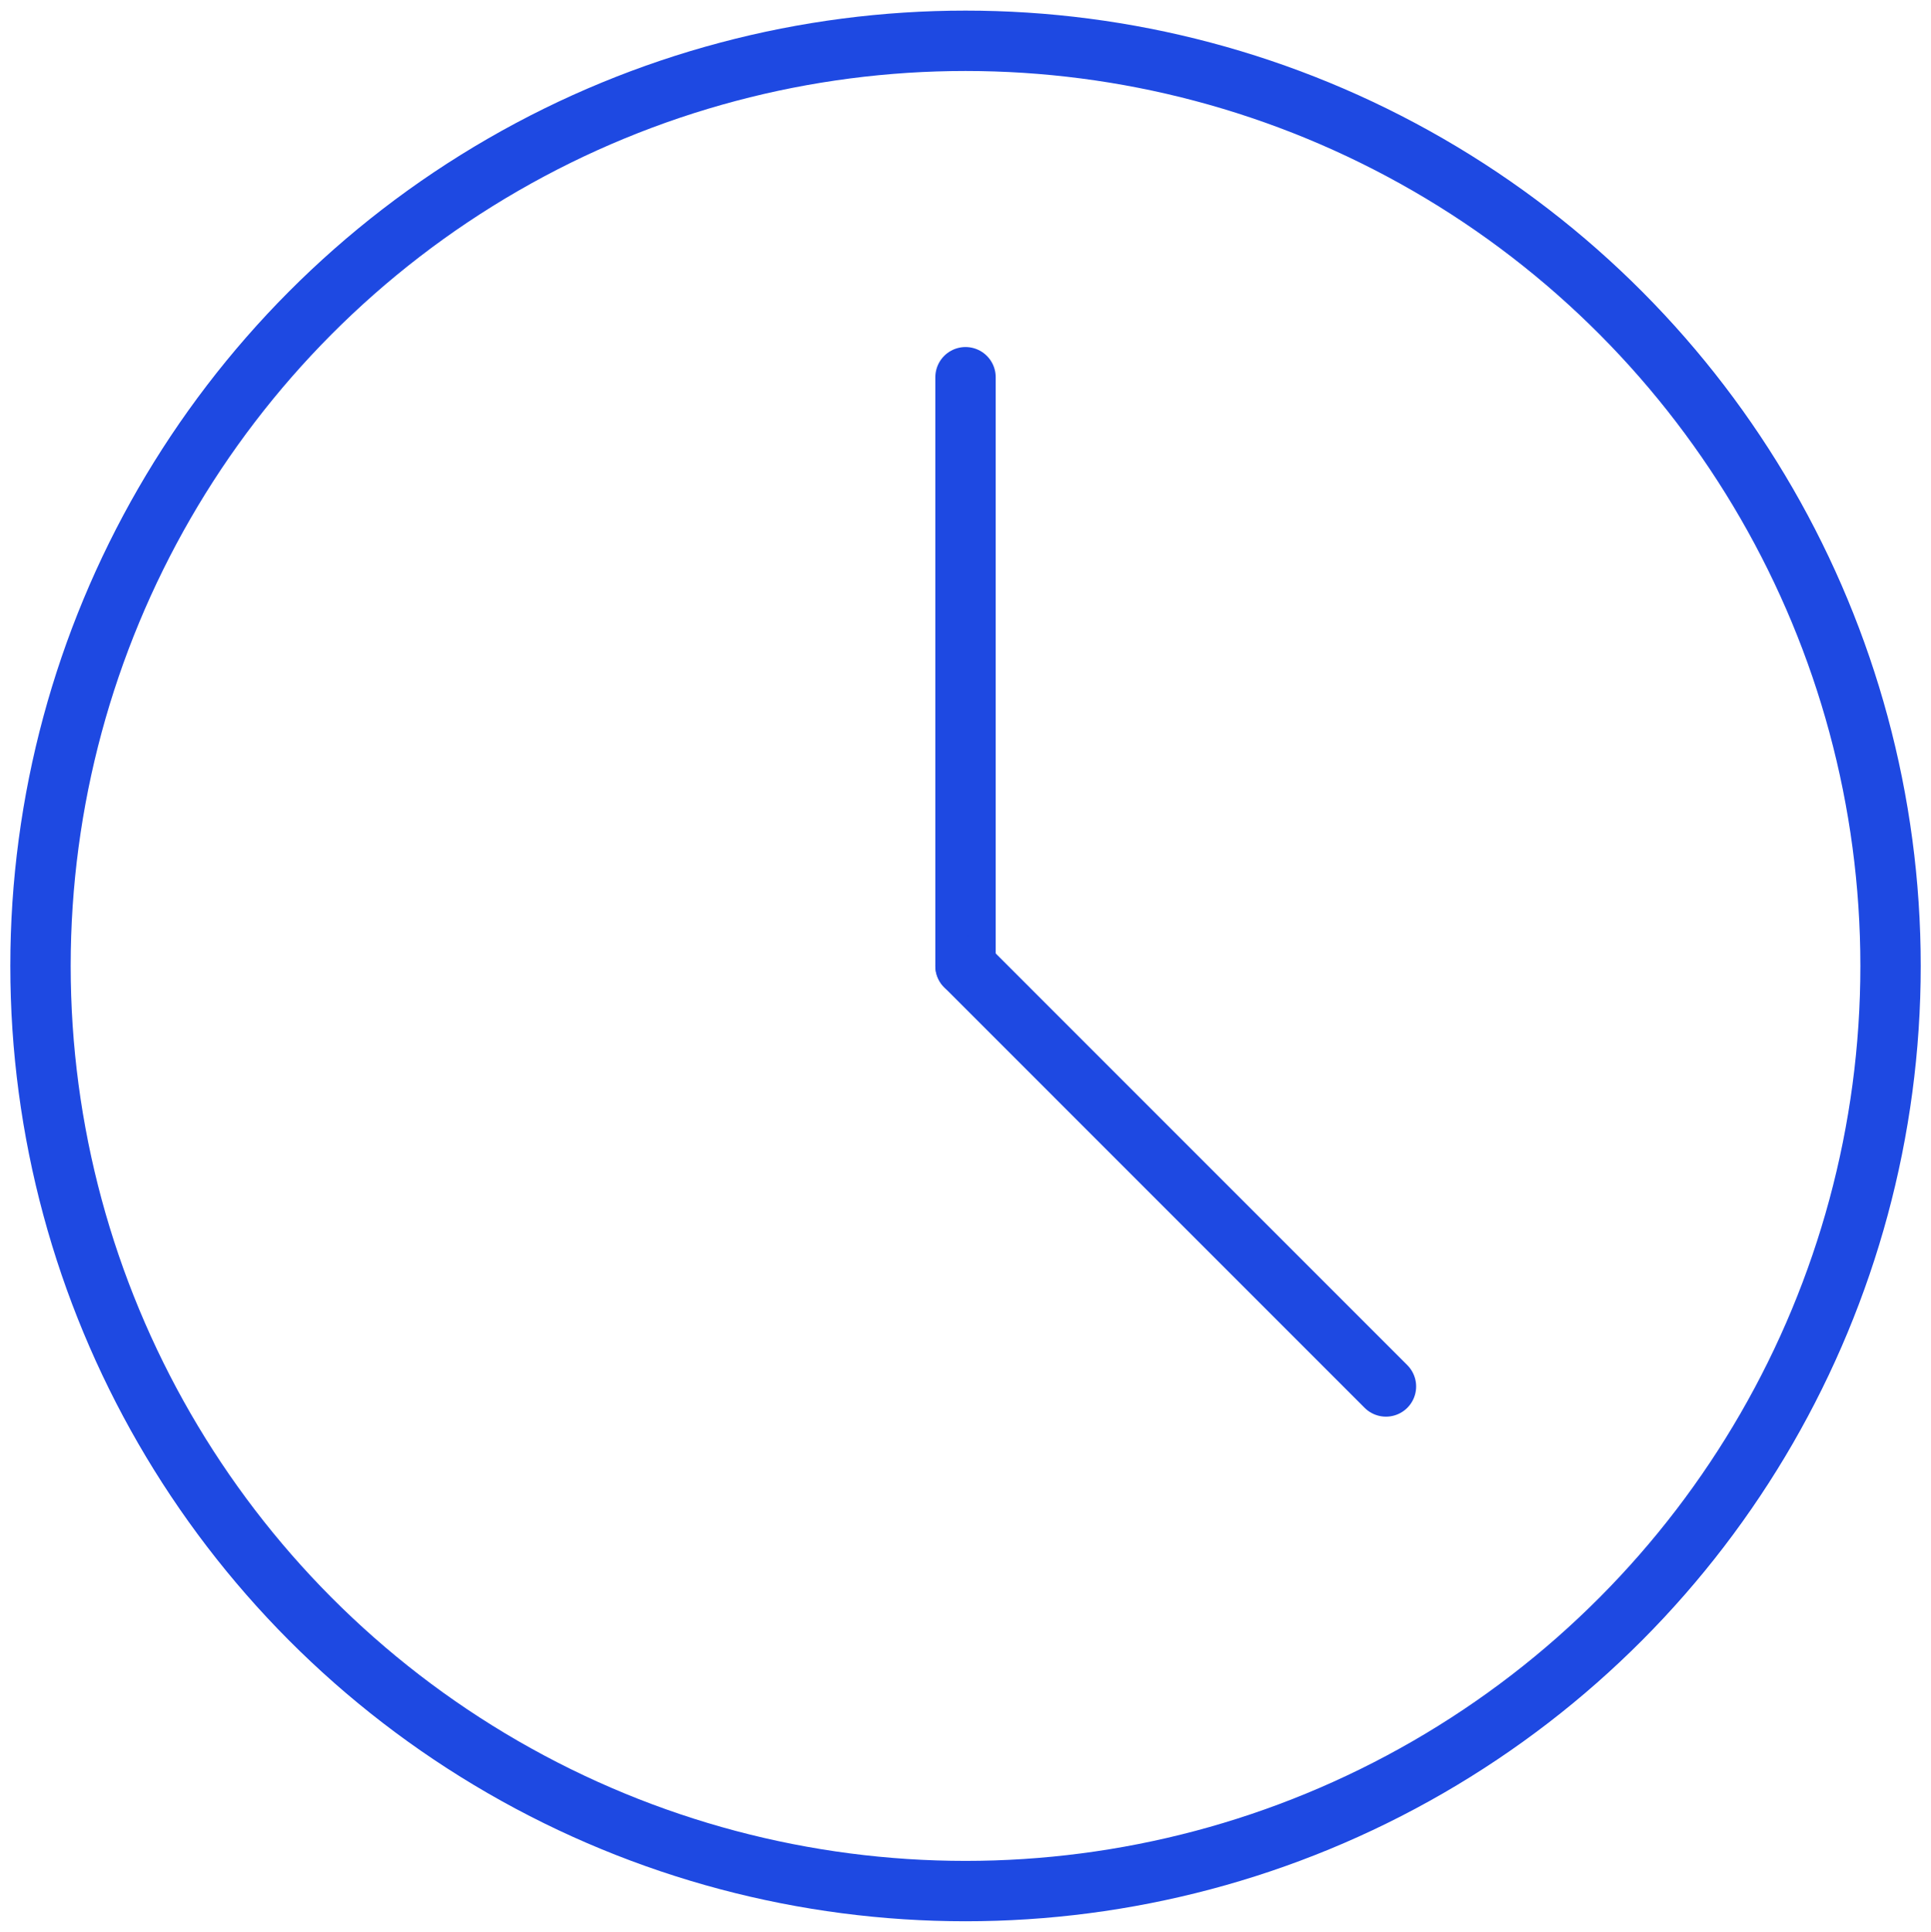
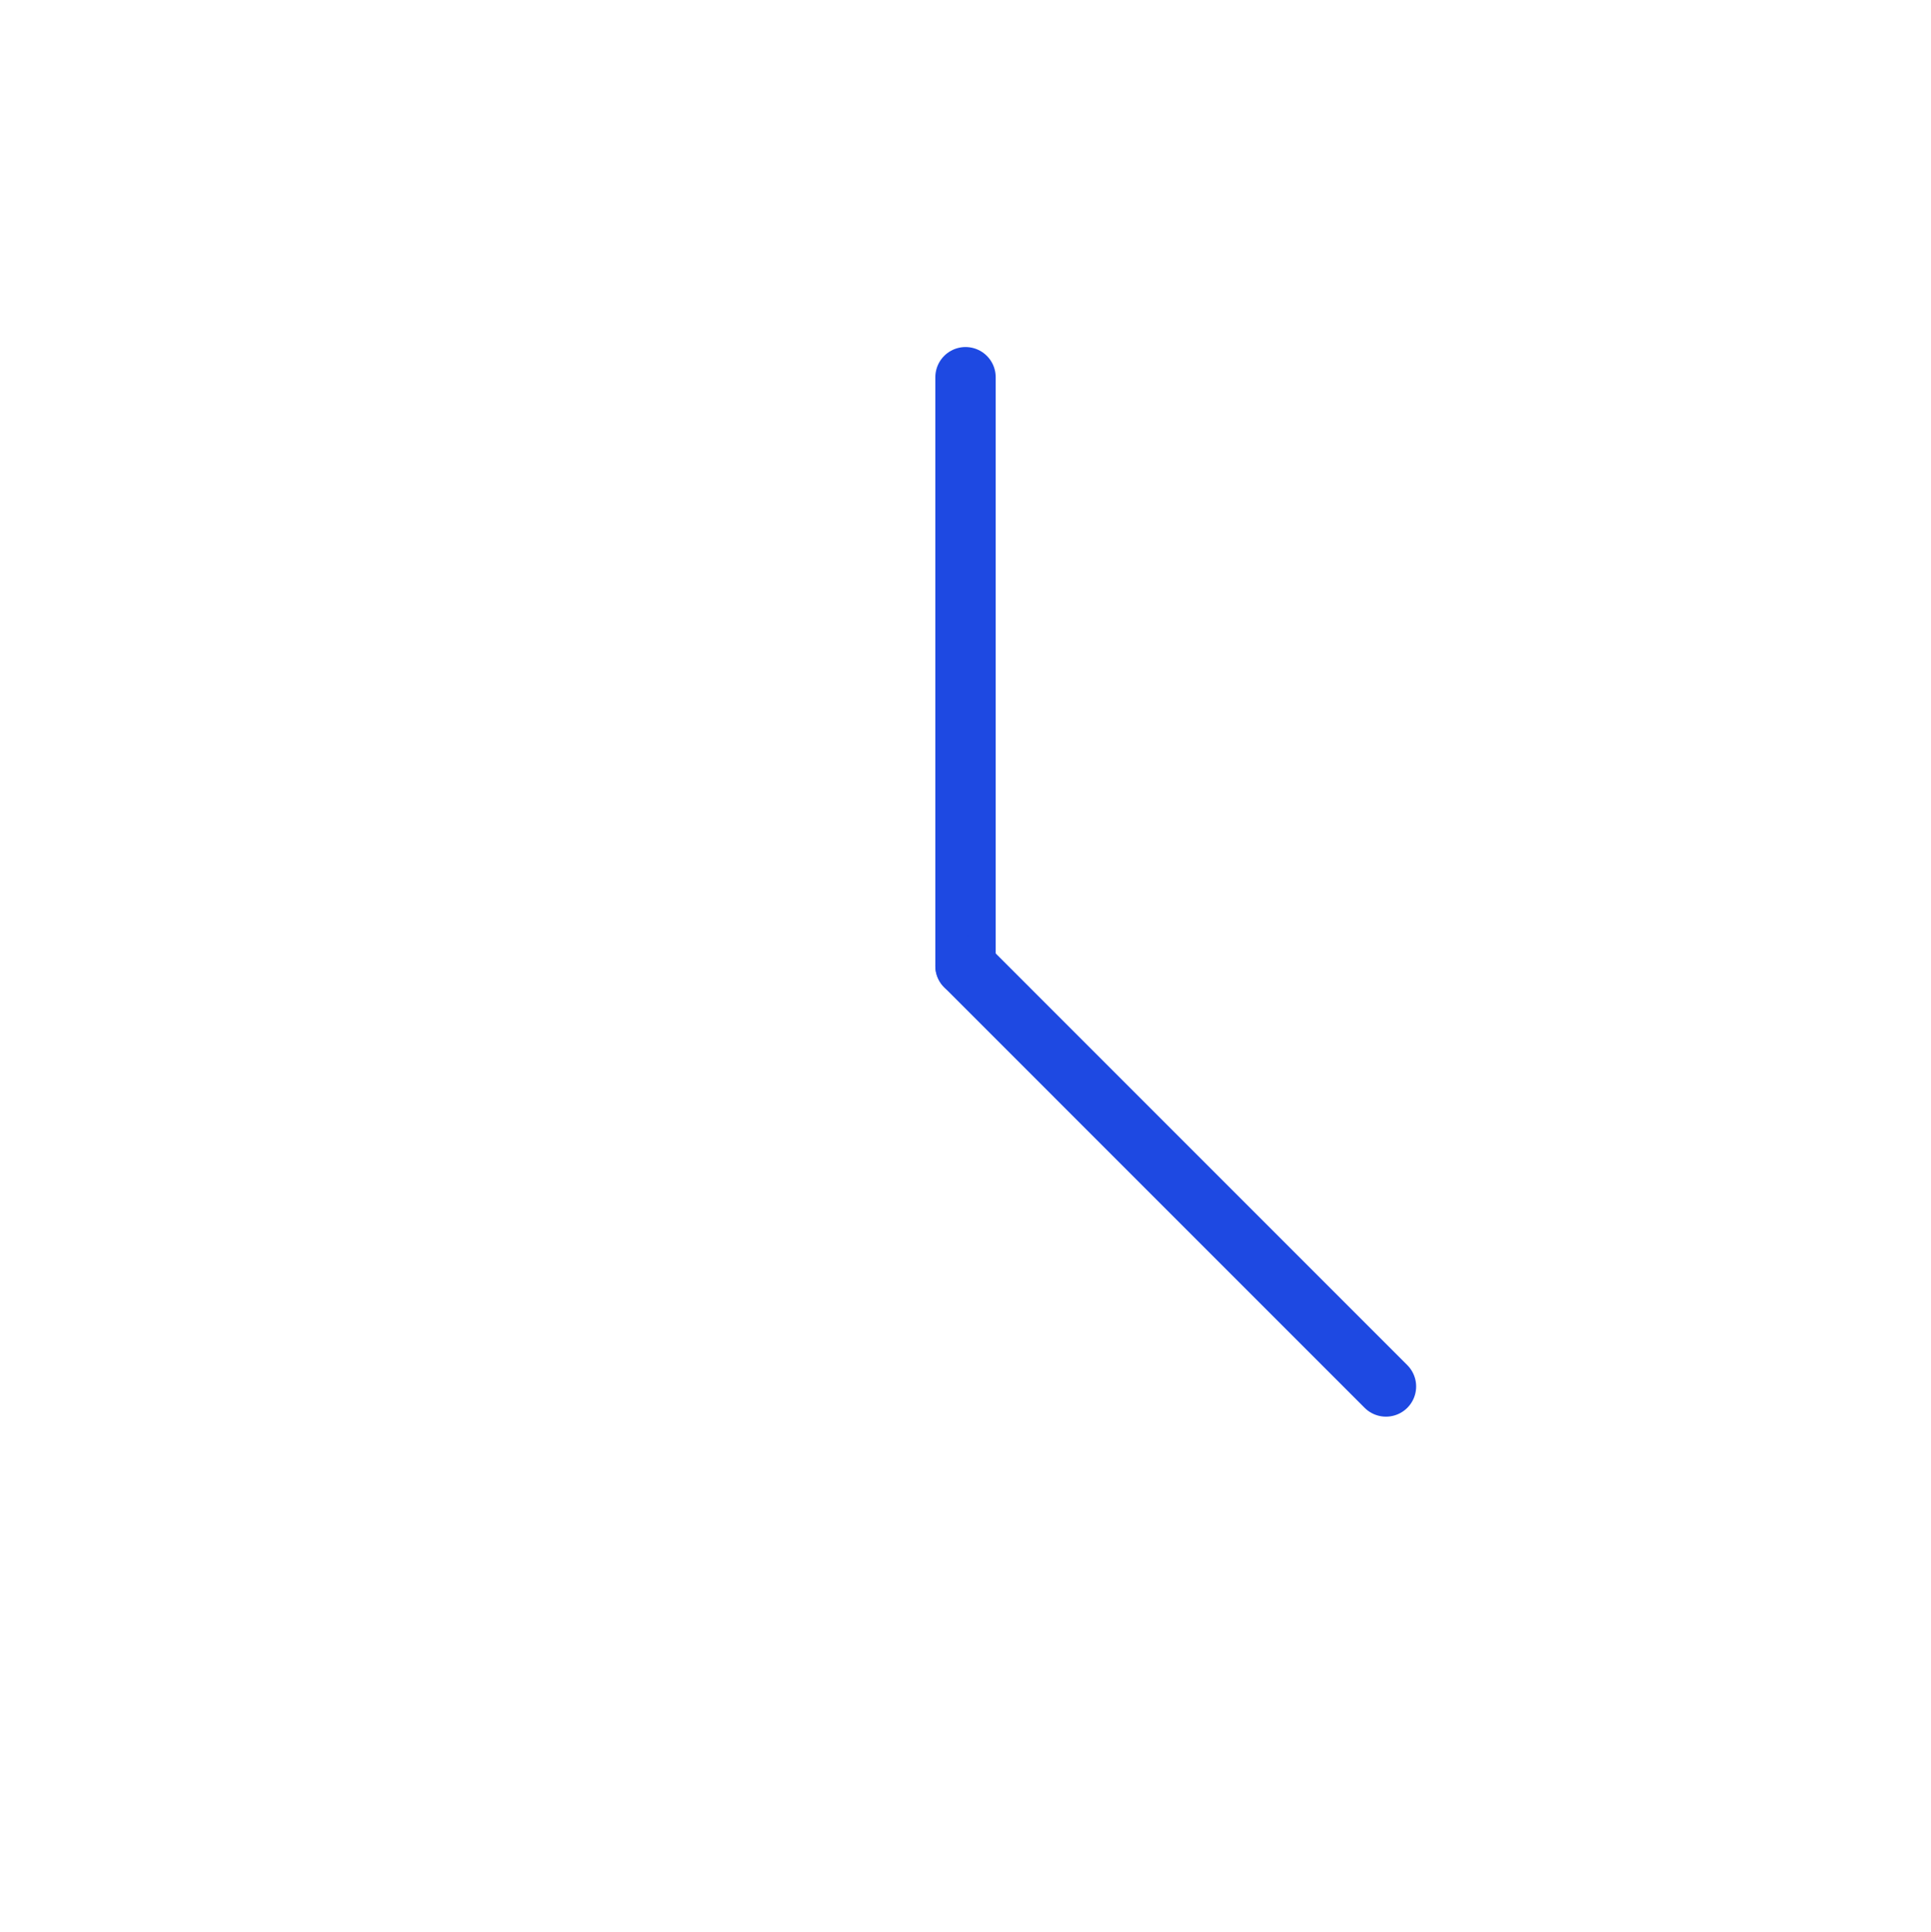
<svg xmlns="http://www.w3.org/2000/svg" id="Layer_1" viewBox="0 0 383.87 384">
  <defs>
    <style>.cls-1{fill:none;stroke:#1e49e2;stroke-linecap:round;stroke-linejoin:round;stroke-width:12px;}</style>
  </defs>
-   <circle class="cls-1" cx="191.94" cy="192" r="183.89" />
  <line class="cls-1" x1="191.94" y1="74.98" x2="191.94" y2="192" />
  <line class="cls-1" x1="275.52" y1="275.59" x2="191.94" y2="192" />
</svg>